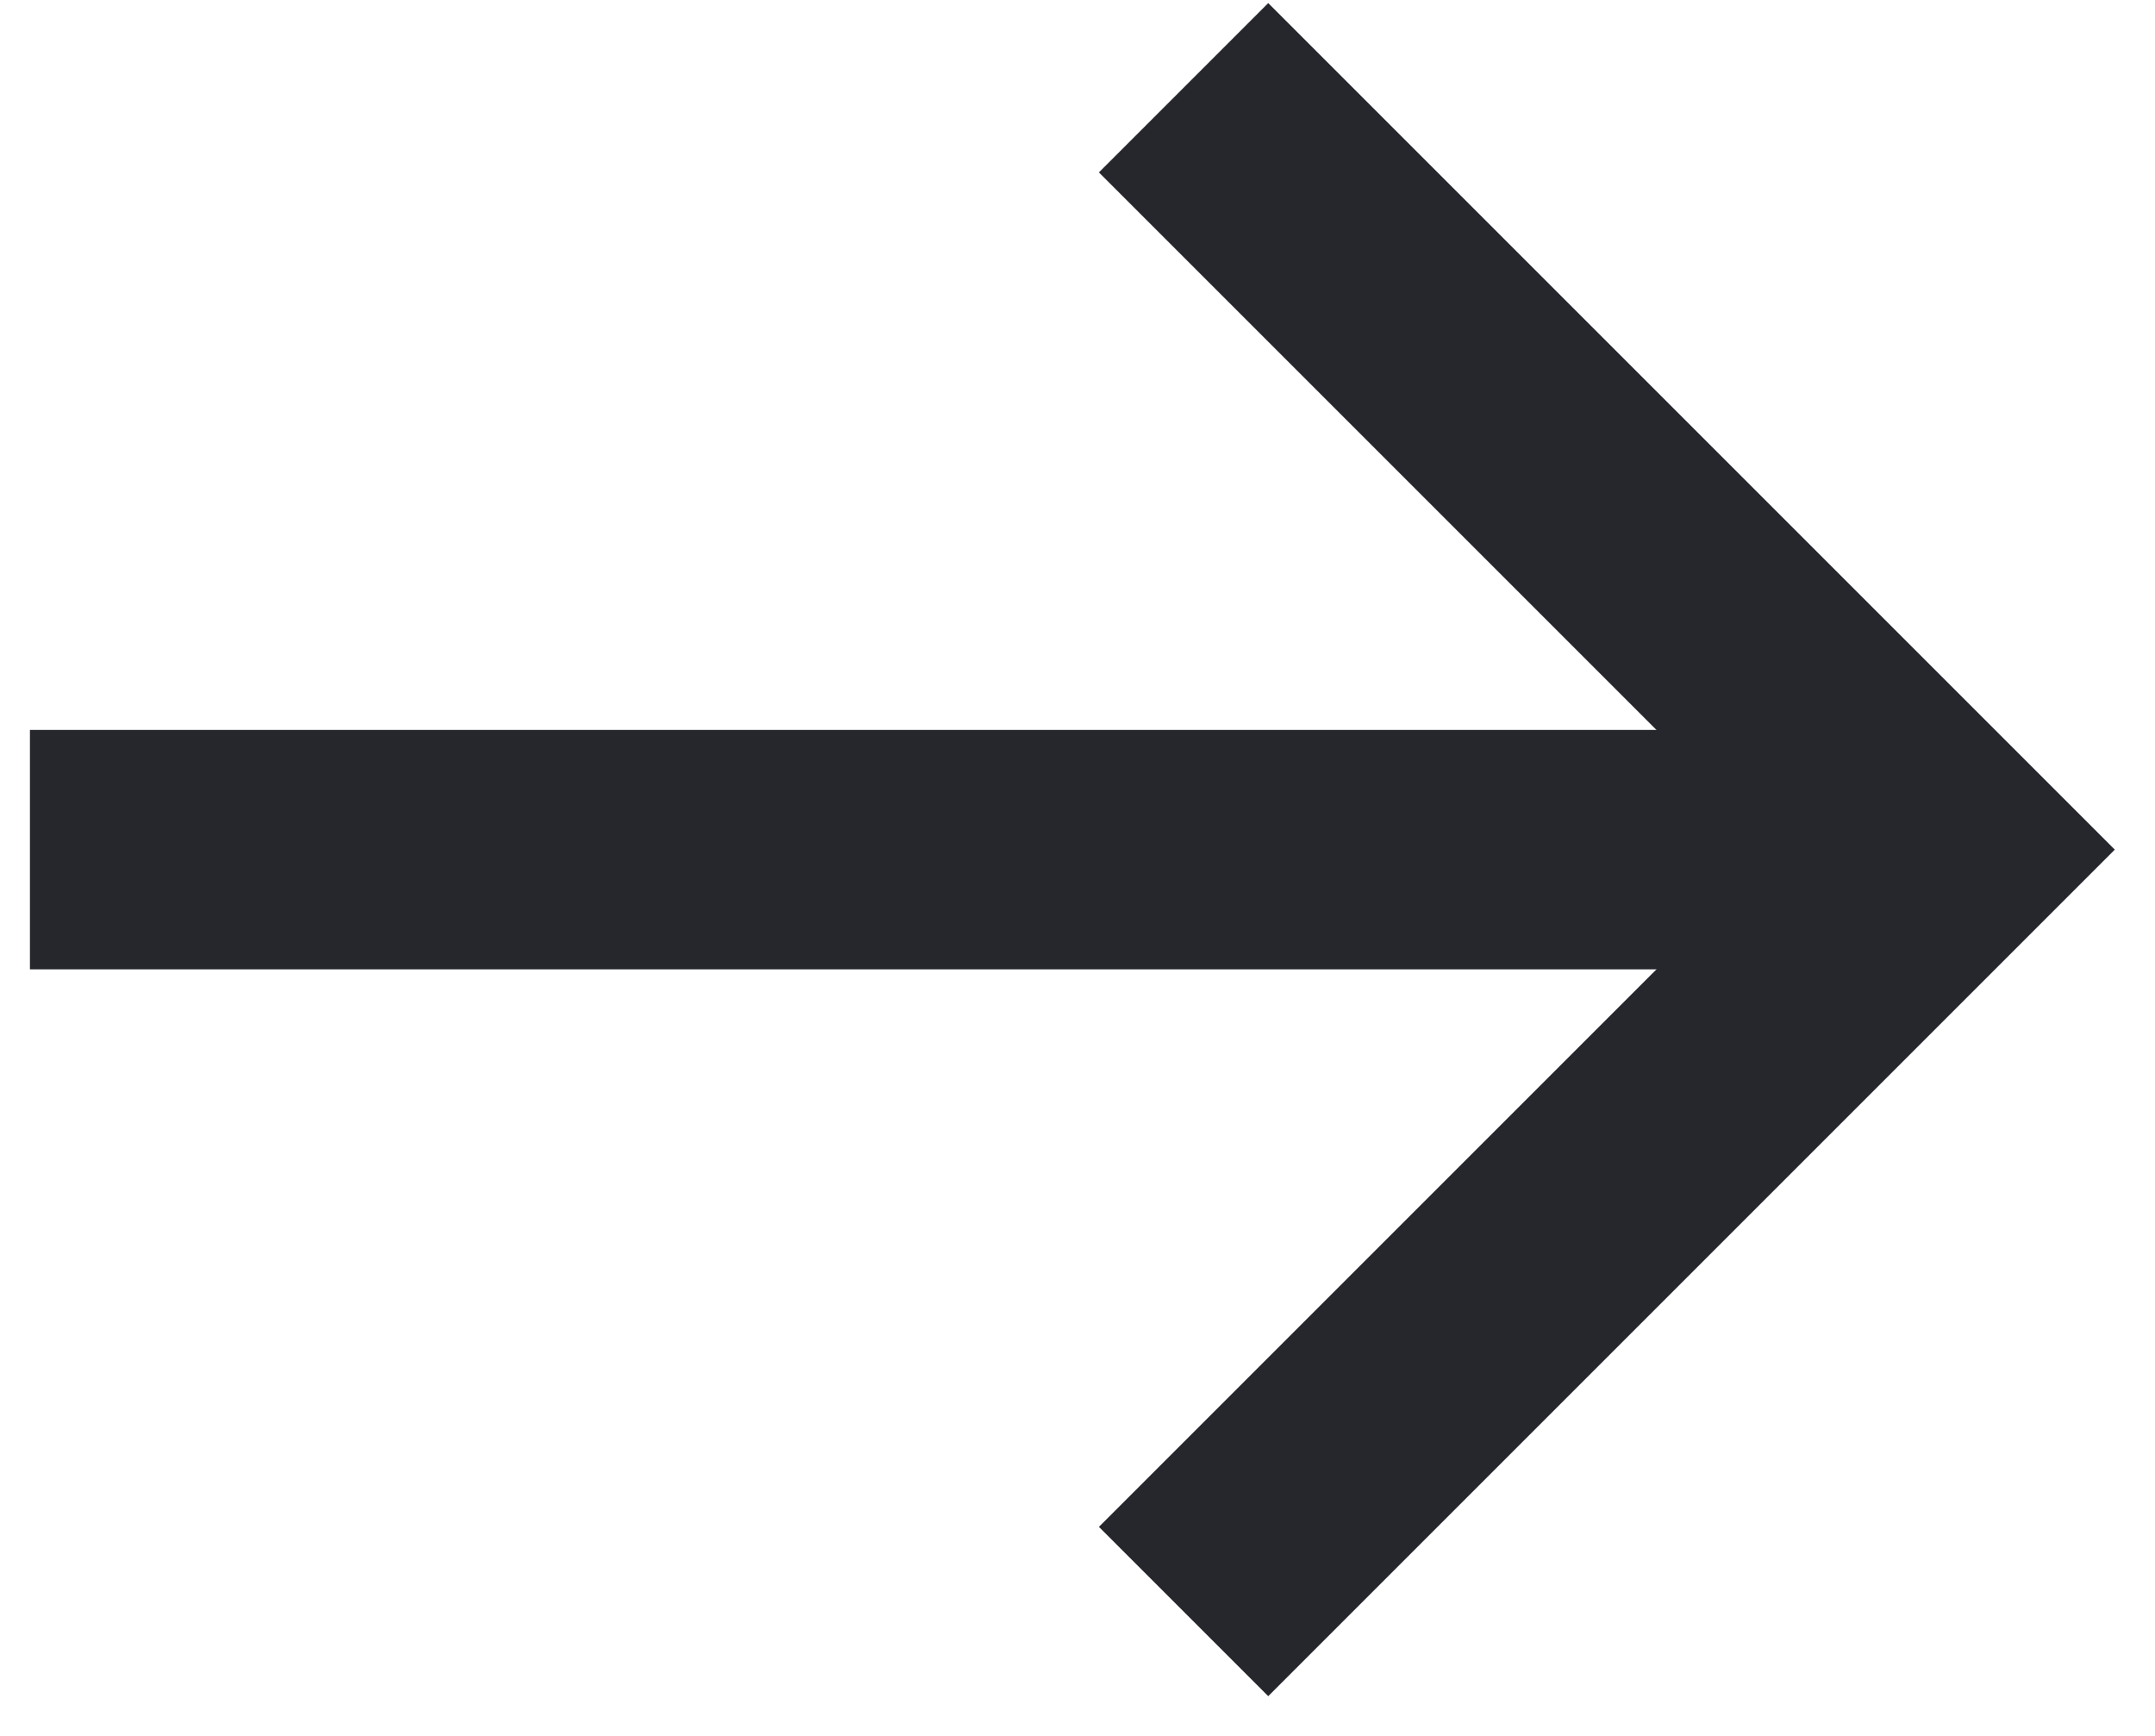
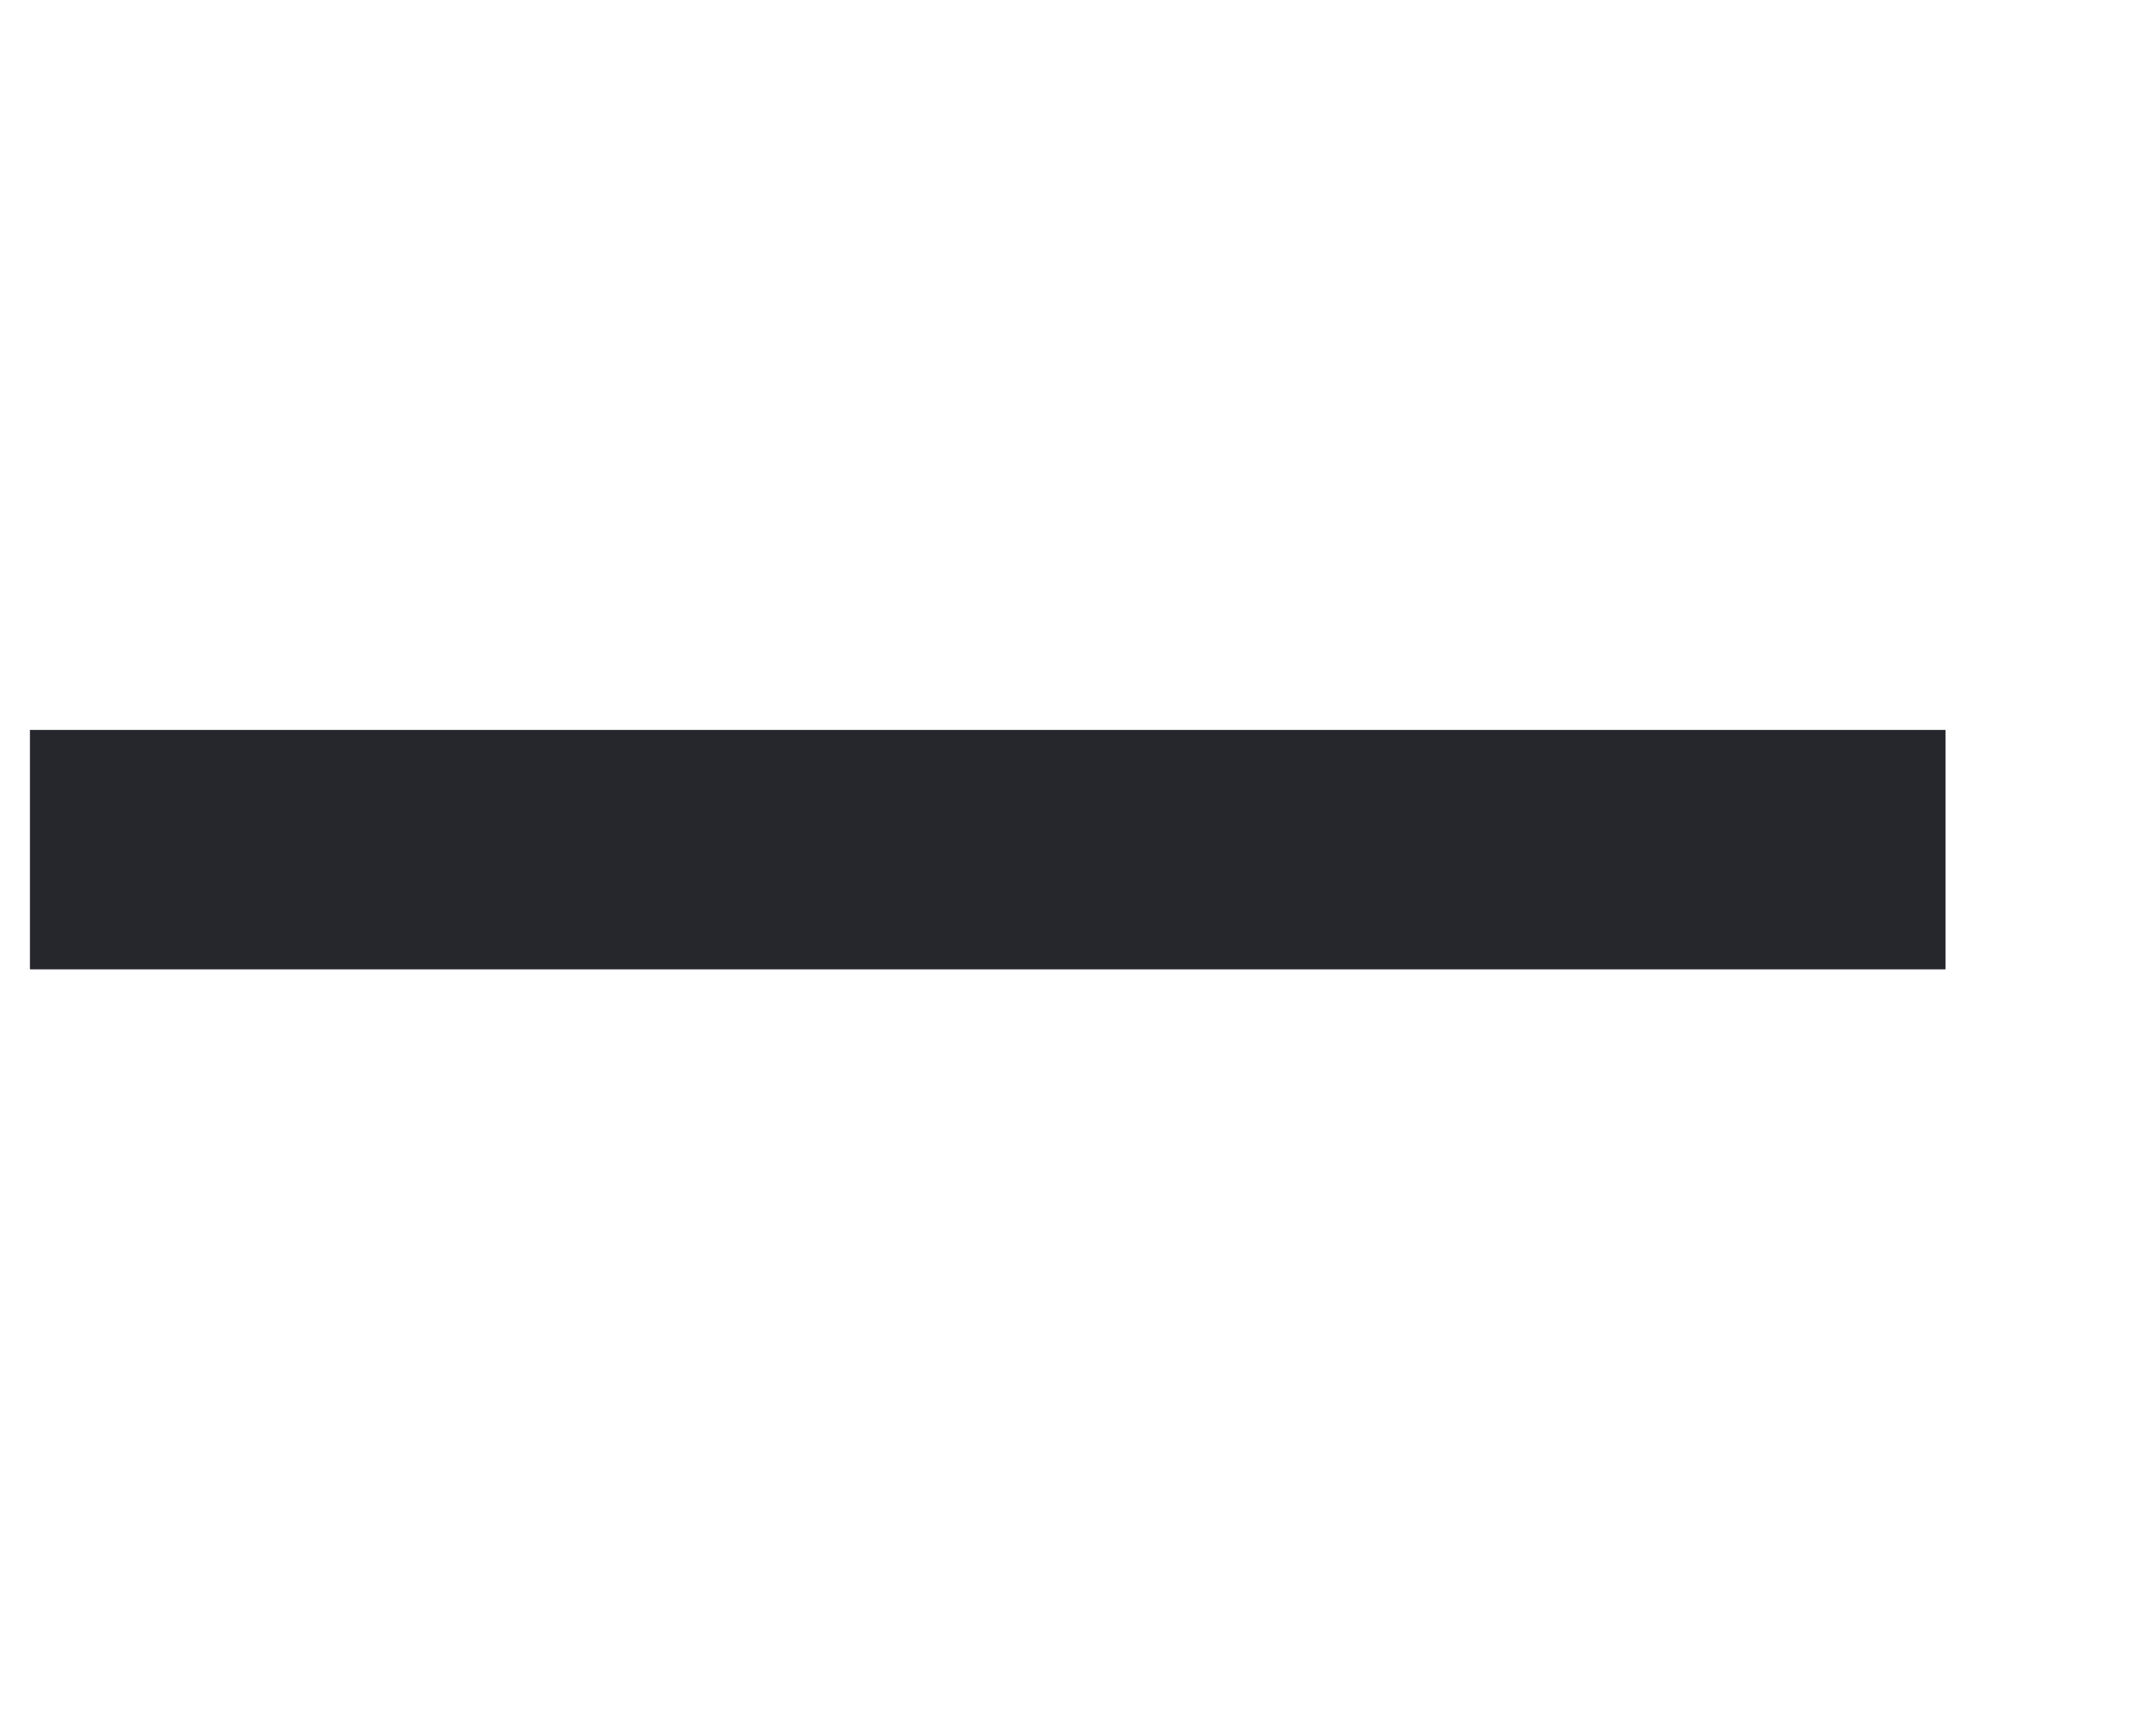
<svg xmlns="http://www.w3.org/2000/svg" width="36" height="29" viewBox="0 0 36 29" fill="none">
  <path d="M2.5 12.194H0.5V16.194H2.5V12.194ZM2.5 16.194H32.5V12.194H2.5V16.194Z" fill="#26272D" />
-   <path d="M19.772 1.466L32.5 14.194L19.772 26.922" stroke="#26272D" stroke-width="4" />
</svg>